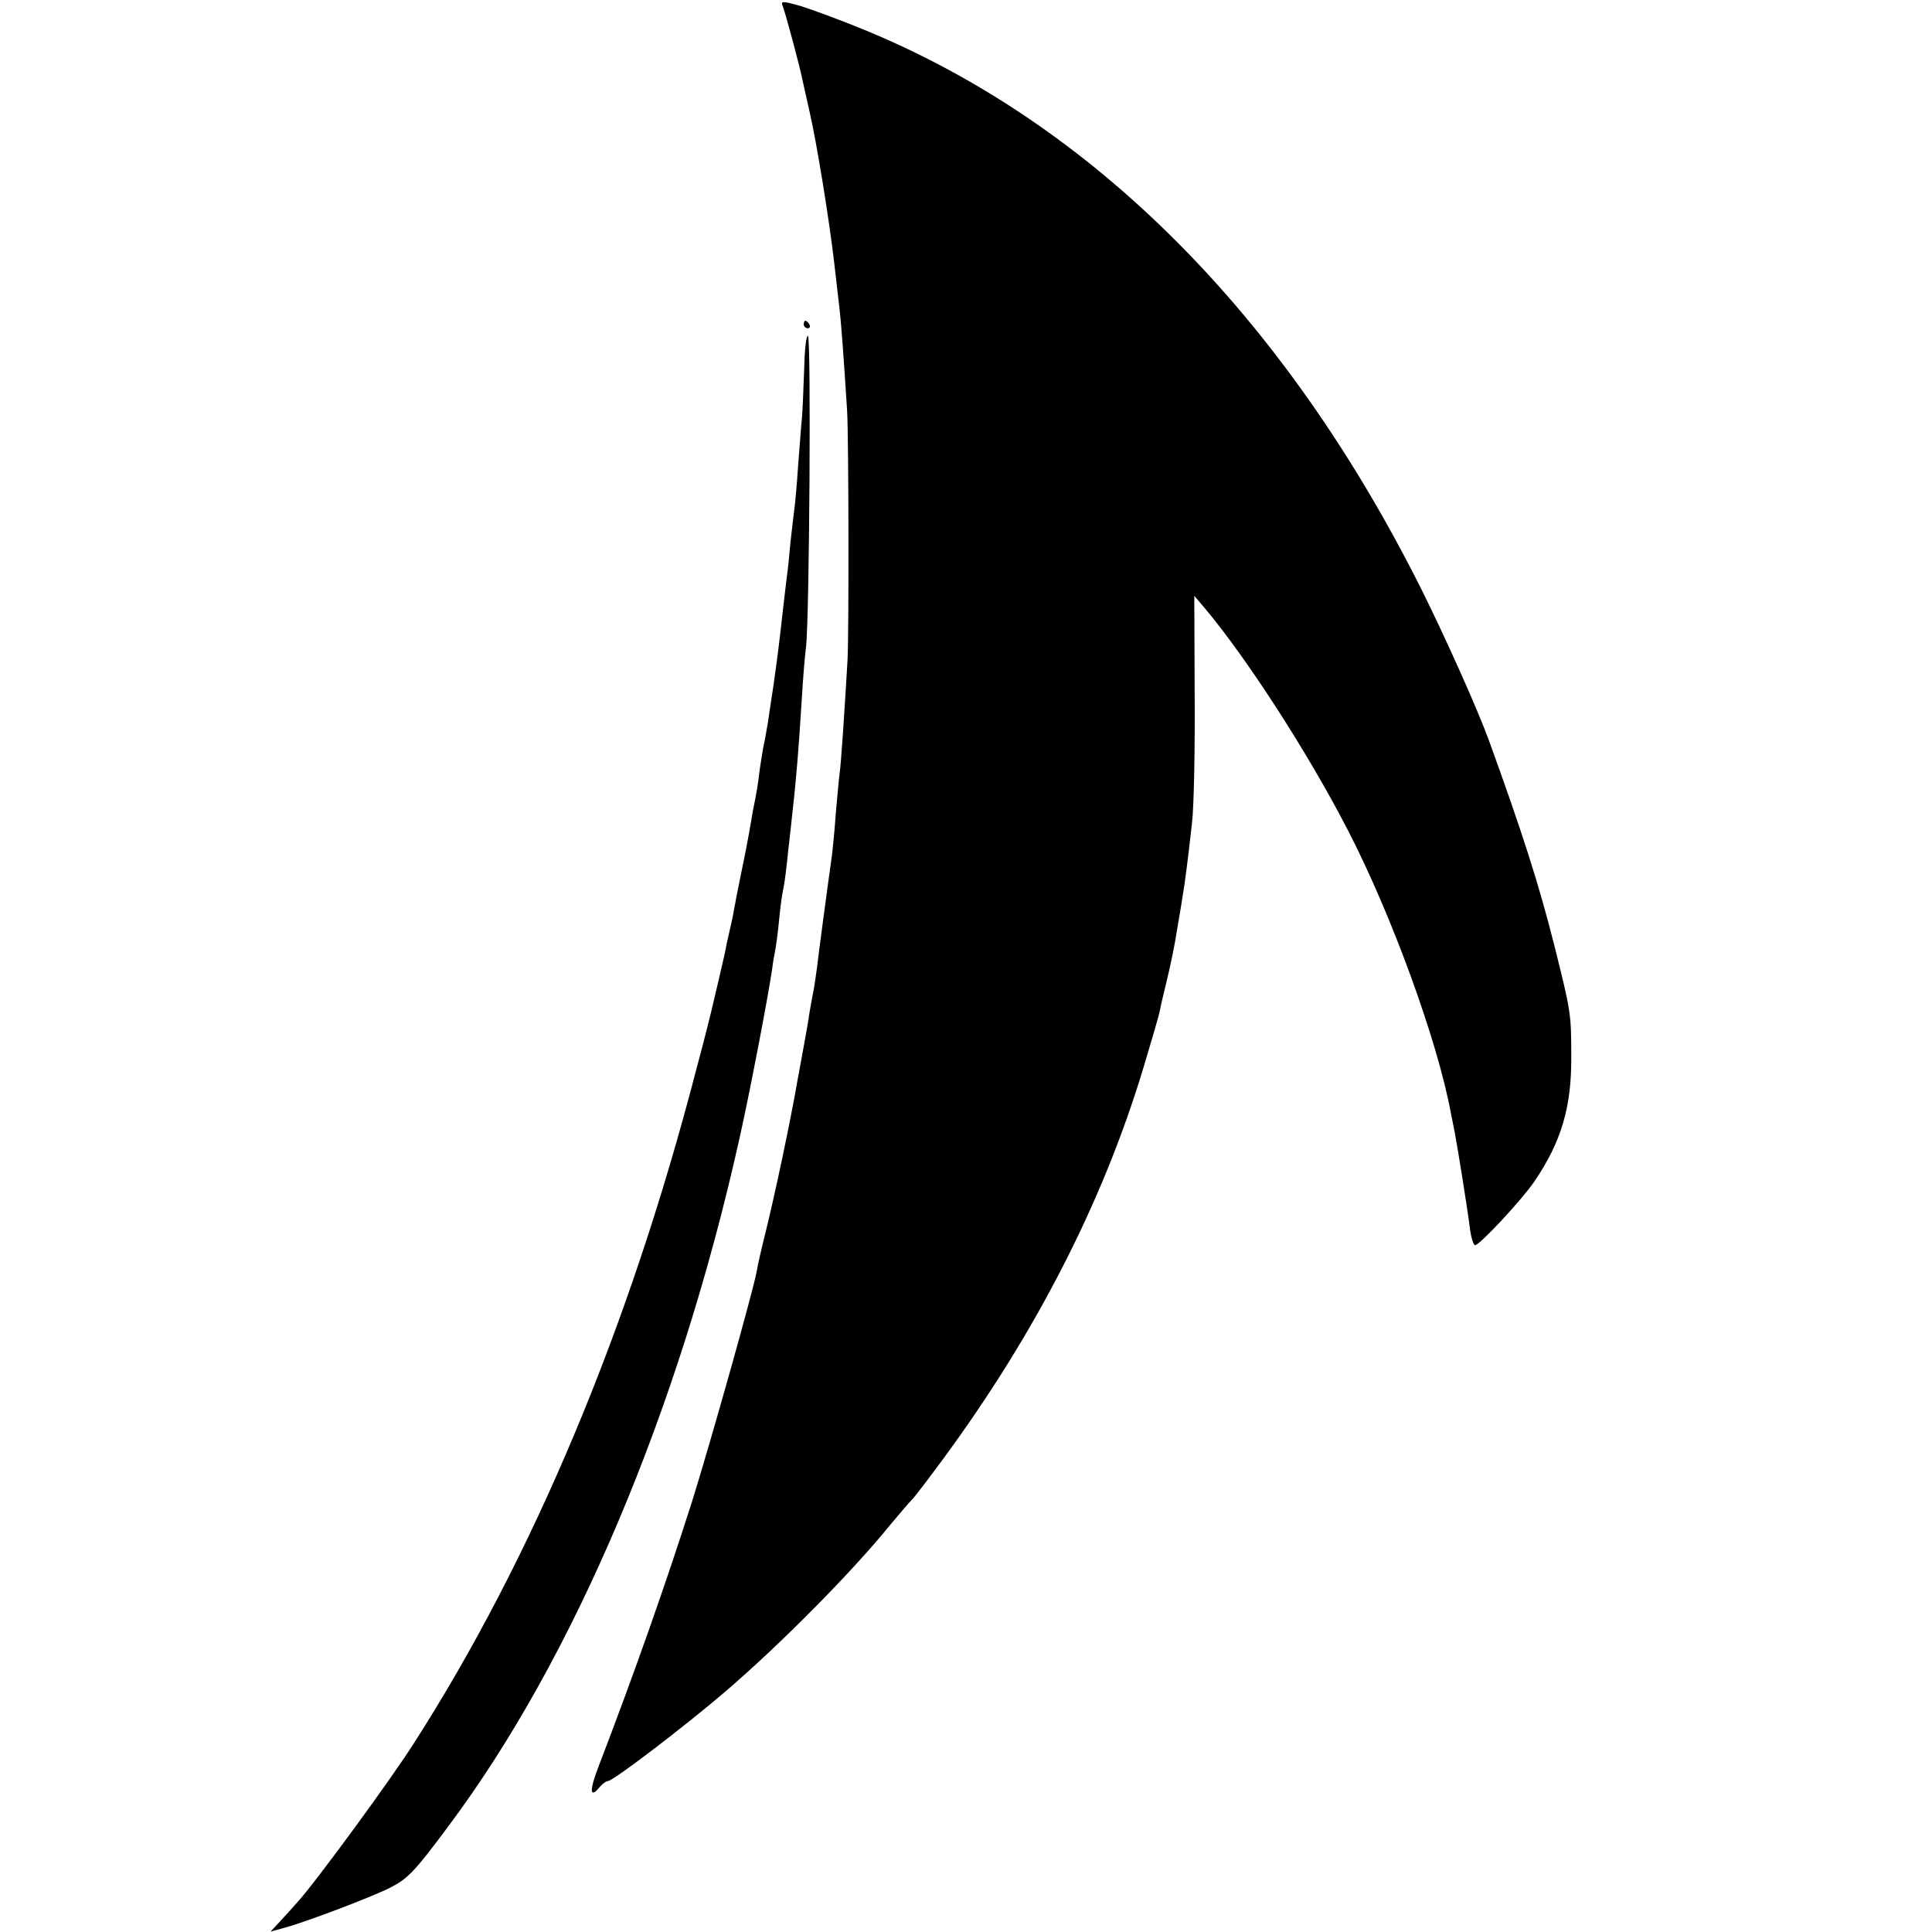
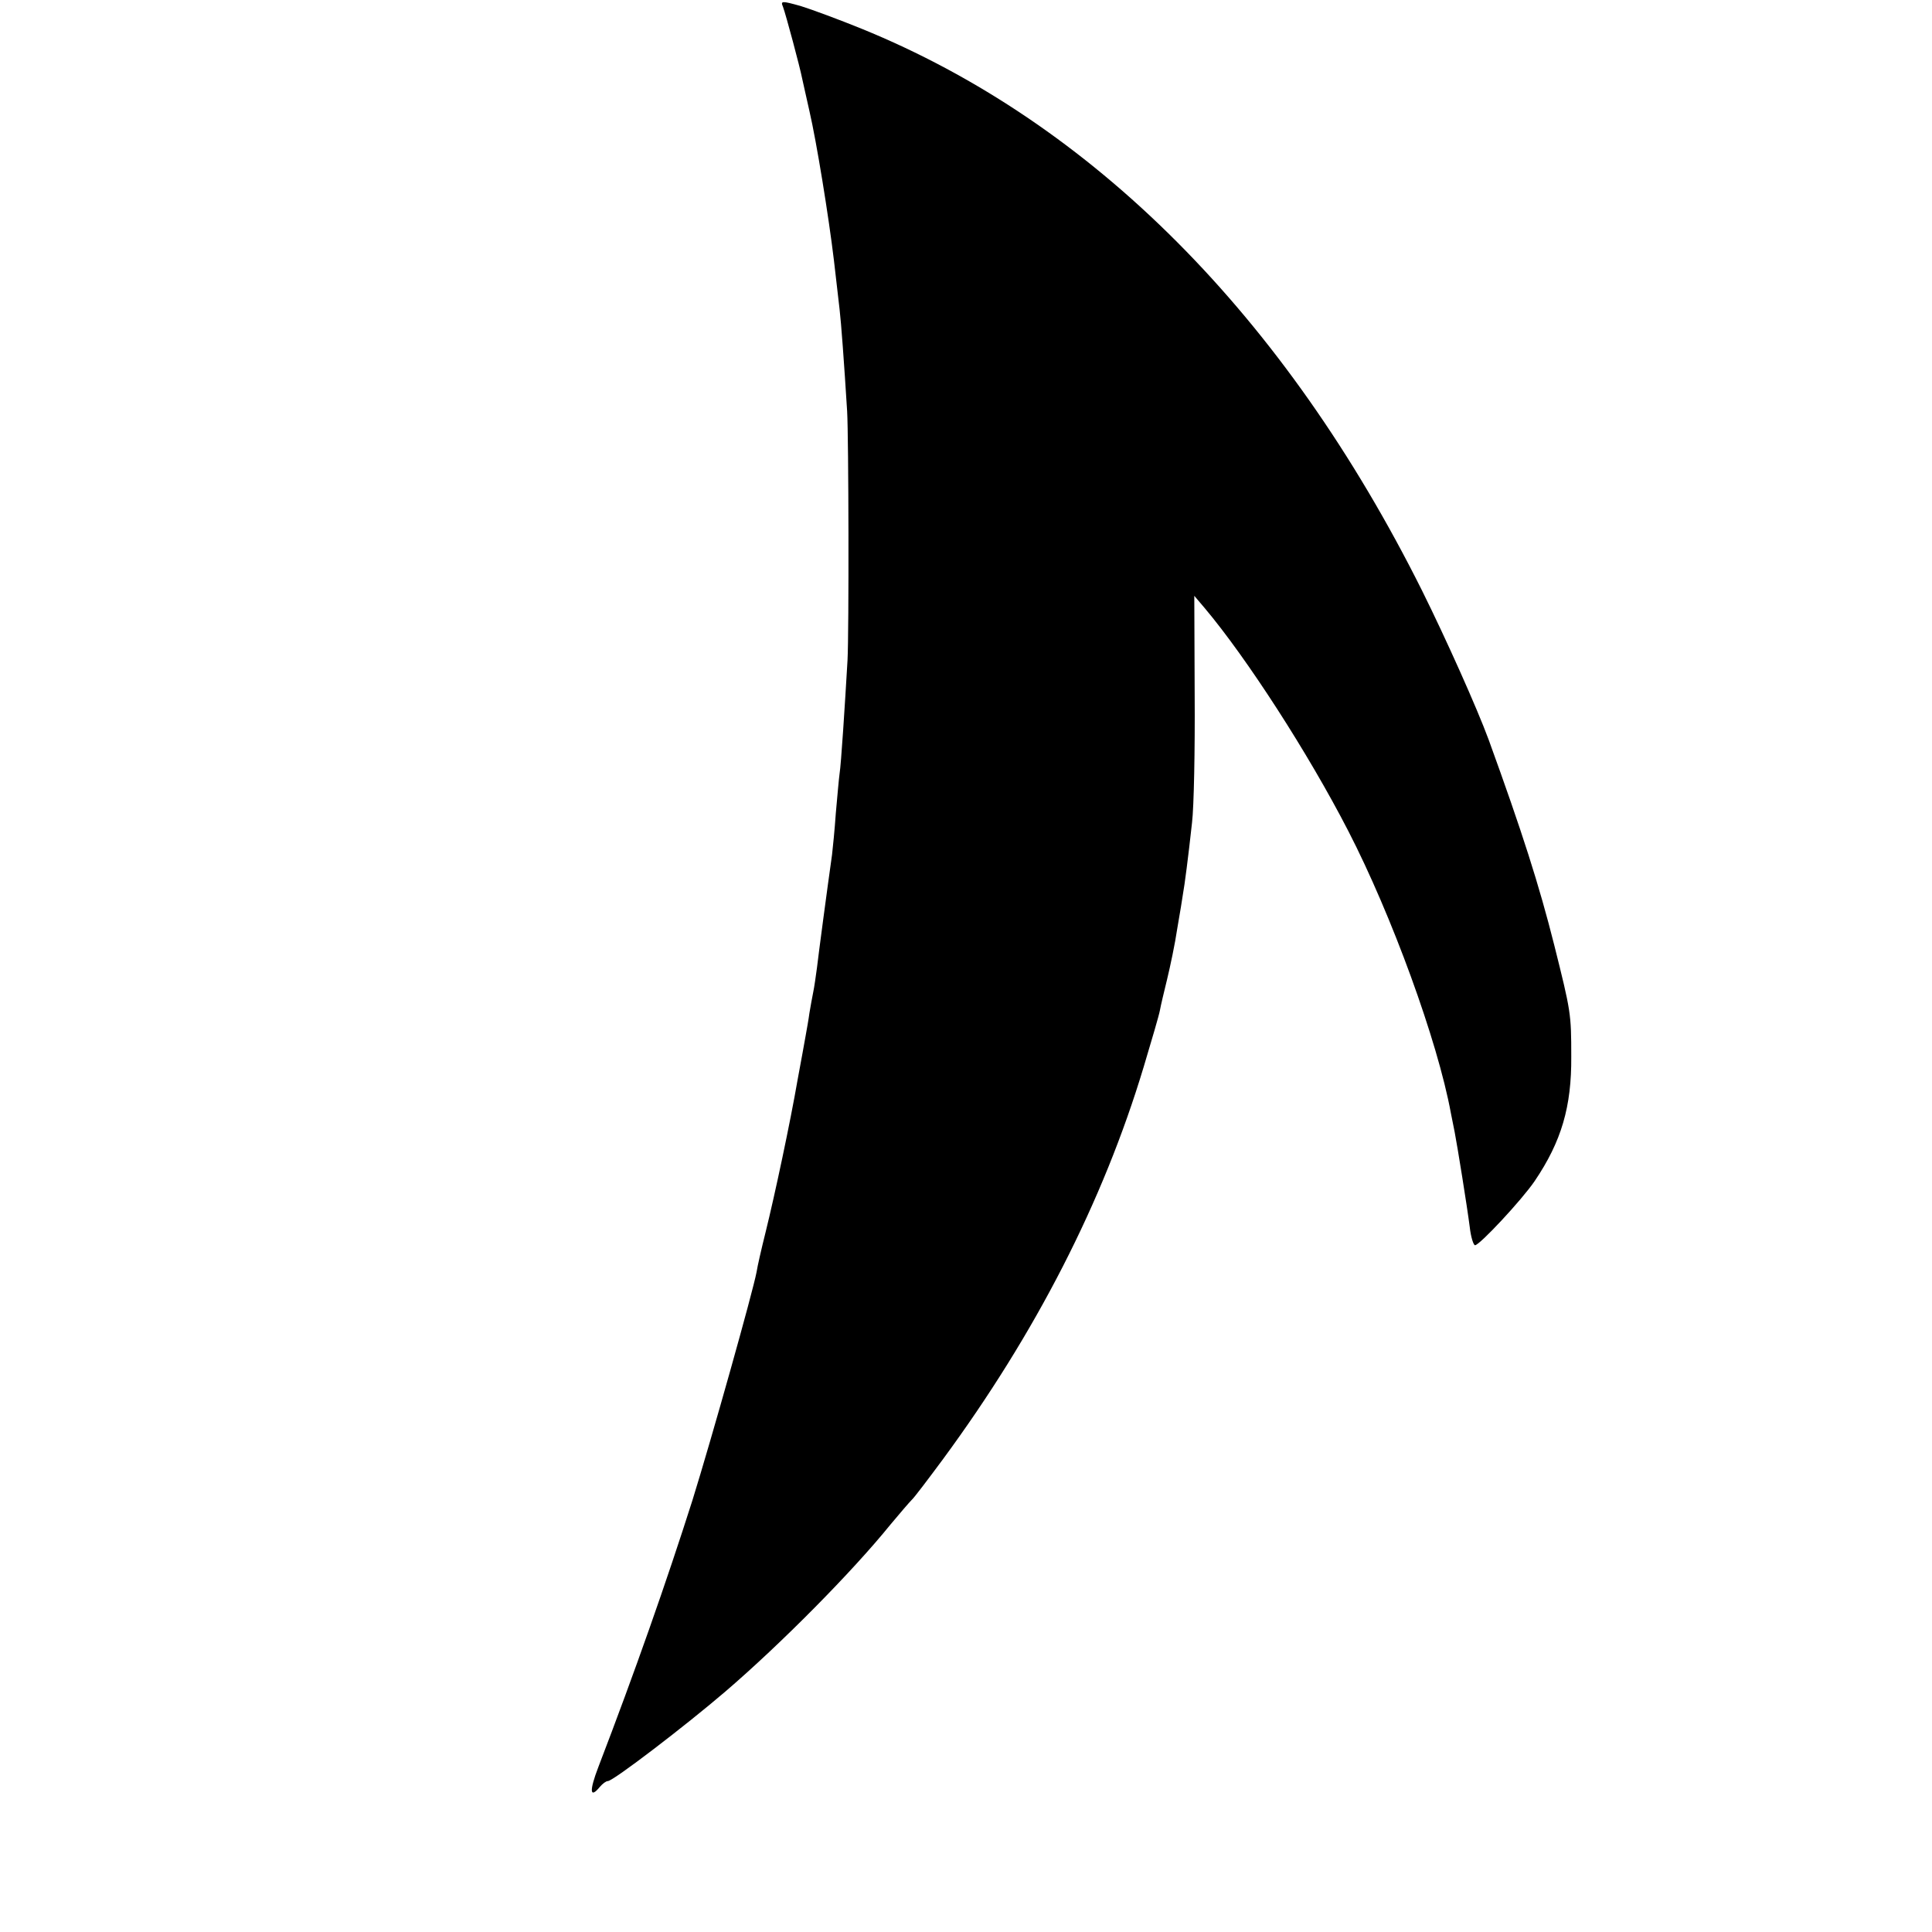
<svg xmlns="http://www.w3.org/2000/svg" version="1.0" width="512pt" height="512pt" viewBox="0 0 512 512" preserveAspectRatio="xMidYMid meet">
  <g transform="translate(0,512) scale(0.1,-0.1)" fill="#000000" stroke="none">
    <path d="M2075 5102 c8 -22 45 -160 51 -191 3 -12 11 -51 19 -85 19 -82 51 -279 65 -396 6 -52 13 -111 15 -130 4 -33 12 -141 20 -270 4 -68 5 -585 1 -660 -7 -120 -17 -276 -21 -300 -2 -14 -6 -61 -10 -105 -3 -44 -8 -93 -10 -110 -13 -92 -36 -265 -40 -300 -3 -22 -7 -51 -10 -65 -3 -14 -7 -38 -10 -55 -2 -16 -7 -43 -10 -60 -3 -16 -12 -68 -21 -115 -20 -116 -61 -308 -85 -405 -11 -44 -22 -92 -24 -106 -10 -53 -119 -441 -170 -605 -69 -217 -153 -456 -249 -706 -25 -65 -23 -86 4 -53 7 8 16 15 21 15 14 0 206 147 311 237 147 126 337 318 438 443 25 30 50 59 56 65 6 5 43 54 83 108 245 333 424 681 532 1040 21 70 41 138 43 150 2 12 11 49 19 82 8 33 21 94 27 135 7 41 14 82 15 91 4 21 14 97 24 189 5 41 8 193 7 338 l-1 263 28 -33 c111 -132 274 -384 380 -590 115 -223 237 -557 272 -748 3 -14 7 -36 10 -50 7 -36 33 -197 40 -252 3 -27 10 -48 14 -48 12 0 124 120 158 170 71 105 98 197 97 330 0 114 -1 119 -45 295 -40 159 -85 300 -174 545 -31 84 -112 265 -176 394 -364 729 -874 1241 -1486 1490 -59 24 -132 51 -161 60 -50 14 -54 14 -47 -2z" />
-     <path d="M2130 4260 c0 -5 5 -10 11 -10 5 0 7 5 4 10 -3 6 -8 10 -11 10 -2 0 -4 -4 -4 -10z" />
-     <path d="M2131 4138 c-2 -51 -4 -109 -6 -128 -2 -19 -6 -75 -10 -125 -3 -49 -8 -101 -10 -115 -2 -14 -6 -52 -10 -85 -3 -33 -7 -76 -10 -95 -2 -19 -7 -57 -10 -85 -9 -82 -16 -137 -25 -200 -5 -33 -12 -78 -15 -100 -4 -22 -8 -47 -10 -55 -2 -8 -7 -37 -11 -65 -6 -49 -9 -66 -19 -115 -2 -14 -7 -40 -10 -58 -3 -18 -12 -64 -20 -102 -8 -38 -17 -84 -20 -102 -3 -18 -8 -40 -10 -48 -2 -8 -6 -26 -9 -40 -2 -14 -12 -56 -21 -95 -9 -38 -18 -77 -20 -85 -2 -8 -19 -78 -40 -155 -177 -683 -432 -1291 -747 -1783 -60 -95 -263 -372 -309 -422 -12 -14 -33 -37 -47 -52 l-25 -27 36 10 c57 15 238 84 282 107 45 23 64 42 153 162 333 445 611 1102 771 1820 29 129 76 376 87 450 2 19 7 44 9 55 2 11 7 47 10 80 3 33 8 67 10 75 2 8 7 40 10 70 3 30 8 71 10 90 14 125 20 190 30 350 3 52 8 113 11 135 9 73 14 825 5 825 -5 0 -9 -42 -10 -92z" />
  </g>
</svg>